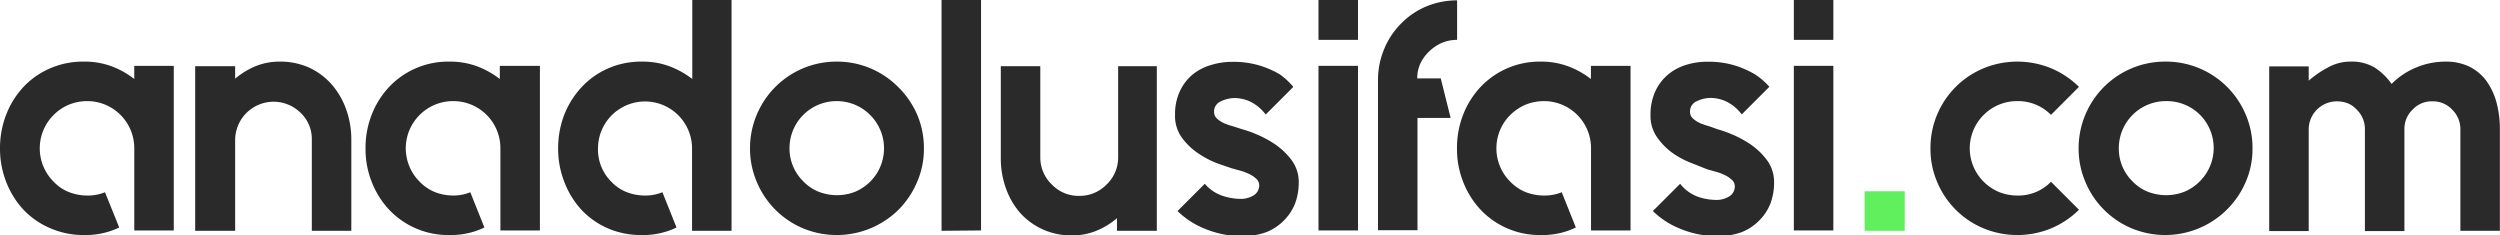
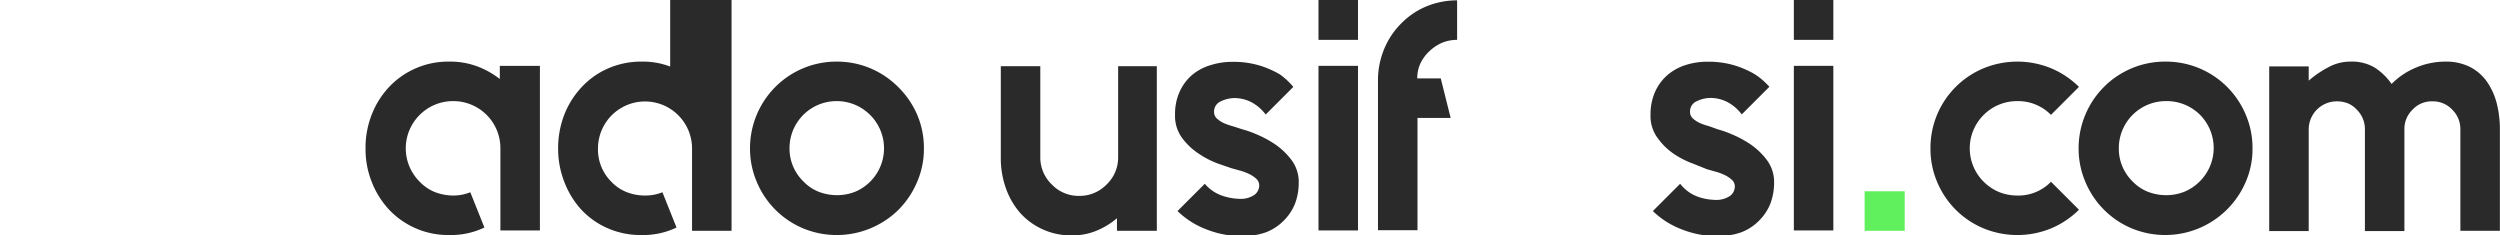
<svg xmlns="http://www.w3.org/2000/svg" viewBox="0 0 212.63 20.02">
  <defs>
    <style>.cls-1{fill:#2a2a2a;}.cls-2{fill:#60f05e;}</style>
  </defs>
  <title>logo-black-2</title>
  <g id="katman_2" data-name="katman 2">
    <g id="katman_1-2" data-name="katman 1">
-       <path class="cls-1" d="M14.78,5.6v14H11.42v-7a4,4,0,0,0-4-4,4.07,4.07,0,0,0-1.55.3,4,4,0,0,0-1.3.87,4,4,0,0,0,0,5.69,3.61,3.61,0,0,0,1.3.88,4.27,4.27,0,0,0,1.55.29,3.8,3.8,0,0,0,1.51-.28l1.21,3a6.63,6.63,0,0,1-3,.64,7,7,0,0,1-2.84-.57A6.78,6.78,0,0,1,2,17.84,7.4,7.4,0,0,1,.53,15.48,7.72,7.72,0,0,1,0,12.63,7.89,7.89,0,0,1,.53,9.74,7.35,7.35,0,0,1,2,7.39,6.78,6.78,0,0,1,4.27,5.81a7,7,0,0,1,2.84-.57,6.6,6.6,0,0,1,2.44.42,7.22,7.22,0,0,1,1.87,1.06V5.6Z" />
-       <path class="cls-1" d="M23.8,5.24a6,6,0,0,1,2.49.51,5.82,5.82,0,0,1,1.92,1.43A6.56,6.56,0,0,1,29.44,9.3a7.5,7.5,0,0,1,.44,2.57v7.76H26.52V11.87a3.06,3.06,0,0,0-1-2.32A3.27,3.27,0,0,0,20,11.87v7.76H16.6v-14H20V6.69a6.78,6.78,0,0,1,1.71-1.05A5.43,5.43,0,0,1,23.8,5.24Z" />
      <path class="cls-1" d="M45.92,5.6v14H42.56v-7a4,4,0,0,0-4-4,4,4,0,0,0-2.86,1.17,4,4,0,0,0,0,5.69,3.7,3.7,0,0,0,1.3.88,4.36,4.36,0,0,0,1.56.29A3.83,3.83,0,0,0,40,16.35l1.2,3a6.58,6.58,0,0,1-3,.64,6.91,6.91,0,0,1-5.1-2.15,7.37,7.37,0,0,1-1.48-2.36,7.52,7.52,0,0,1-.53-2.85,7.69,7.69,0,0,1,.53-2.89,7.32,7.32,0,0,1,1.48-2.35,6.91,6.91,0,0,1,5.1-2.15,6.58,6.58,0,0,1,2.43.42,7.29,7.29,0,0,1,1.88,1.06V5.6Z" />
-       <path class="cls-1" d="M62.22,0V19.63H58.86v-7a4,4,0,1,0-8,0A3.85,3.85,0,0,0,52,15.46a3.61,3.61,0,0,0,1.3.88,4.27,4.27,0,0,0,1.55.29,3.8,3.8,0,0,0,1.49-.28l1.2,3a6.55,6.55,0,0,1-3,.64,7,7,0,0,1-2.84-.57,6.78,6.78,0,0,1-2.25-1.58A7.4,7.4,0,0,1,48,15.48a7.72,7.72,0,0,1-.53-2.85A7.89,7.89,0,0,1,48,9.74a7.35,7.35,0,0,1,1.49-2.35,6.78,6.78,0,0,1,2.25-1.58,7,7,0,0,1,2.84-.57A6.51,6.51,0,0,1,57,5.66a7.46,7.46,0,0,1,1.88,1.06V0Z" />
+       <path class="cls-1" d="M62.22,0V19.63H58.86v-7a4,4,0,1,0-8,0A3.85,3.85,0,0,0,52,15.46a3.61,3.61,0,0,0,1.3.88,4.27,4.27,0,0,0,1.55.29,3.8,3.8,0,0,0,1.49-.28l1.2,3a6.55,6.55,0,0,1-3,.64,7,7,0,0,1-2.84-.57,6.78,6.78,0,0,1-2.25-1.58A7.4,7.4,0,0,1,48,15.48a7.72,7.72,0,0,1-.53-2.85A7.89,7.89,0,0,1,48,9.74a7.35,7.35,0,0,1,1.49-2.35,6.78,6.78,0,0,1,2.25-1.58,7,7,0,0,1,2.84-.57A6.51,6.51,0,0,1,57,5.66V0Z" />
      <path class="cls-1" d="M71.15,5.24a7.32,7.32,0,0,1,5.23,2.15A7.42,7.42,0,0,1,78,9.74a7.17,7.17,0,0,1,.58,2.89A7,7,0,0,1,78,15.48a7.47,7.47,0,0,1-1.58,2.36,7.49,7.49,0,0,1-8.12,1.58,7.34,7.34,0,0,1-3.93-3.94,7.19,7.19,0,0,1-.58-2.85,7.35,7.35,0,0,1,.58-2.89,7.36,7.36,0,0,1,3.93-3.93A7.34,7.34,0,0,1,71.15,5.24Zm0,3.36a4,4,0,0,0-4,4,3.89,3.89,0,0,0,1.18,2.83,3.7,3.7,0,0,0,1.3.88,4.32,4.32,0,0,0,1.56.29,4.21,4.21,0,0,0,1.54-.29A4,4,0,0,0,74,15.46a4,4,0,0,0,0-5.69A4,4,0,0,0,71.15,8.6Z" />
-       <path class="cls-1" d="M80.08,19.63V0h3.36v19.6Z" />
      <path class="cls-1" d="M98.39,5.63v14H95V18.56a6.44,6.44,0,0,1-1.71,1.05,5.36,5.36,0,0,1-2.13.41,5.8,5.8,0,0,1-4.41-1.93A6.46,6.46,0,0,1,85.55,16a7.51,7.51,0,0,1-.43-2.58V5.63h3.36v7.78a3.17,3.17,0,0,0,1,2.3,3.13,3.13,0,0,0,2.29.95,3.19,3.19,0,0,0,2.33-.95,3.16,3.16,0,0,0,1-2.3V5.63Z" />
      <path class="cls-1" d="M105.67,11a8.55,8.55,0,0,1,1.12.39,9.32,9.32,0,0,1,1.61.85,6,6,0,0,1,1.44,1.36,3.12,3.12,0,0,1,.62,1.93,5,5,0,0,1-.32,1.8,4.24,4.24,0,0,1-.94,1.42,4.34,4.34,0,0,1-1.51,1,5.82,5.82,0,0,1-2,.33,8.15,8.15,0,0,1-3.18-.61,7.13,7.13,0,0,1-2.36-1.52l2.32-2.32A3.37,3.37,0,0,0,104,16.66a4.88,4.88,0,0,0,1.39.25,2.08,2.08,0,0,0,1.29-.33,1,1,0,0,0,.42-.82.77.77,0,0,0-.28-.58,2.48,2.48,0,0,0-.66-.42,4.4,4.4,0,0,0-.77-.27l-.64-.18-1.14-.39A7.72,7.72,0,0,1,102,13.1a5.54,5.54,0,0,1-1.44-1.34,3.14,3.14,0,0,1-.62-2,4.57,4.57,0,0,1,.41-2,4.12,4.12,0,0,1,1.07-1.41A4.42,4.42,0,0,1,103,5.53a6,6,0,0,1,1.8-.27,7.71,7.71,0,0,1,2.42.34,8.23,8.23,0,0,1,1.64.73A6.11,6.11,0,0,1,110,7.39l-2.35,2.35a3.68,3.68,0,0,0-1.24-1.06A3.16,3.16,0,0,0,105,8.34a2.75,2.75,0,0,0-1.17.28.94.94,0,0,0-.57.9.74.74,0,0,0,.25.57,2.28,2.28,0,0,0,.62.4,5.8,5.8,0,0,0,.77.26Z" />
      <path class="cls-1" d="M112.14,0h3.36V3.39h-3.36Zm0,19.6v-14h3.36v14Z" />
      <path class="cls-1" d="M122.62,3.65a3.68,3.68,0,0,0-1.06.72,3.39,3.39,0,0,0-.74,1,3,3,0,0,0-.28,1.3h2l.84,3.36h-2.82v9.55h-3.36V6.72a6.93,6.93,0,0,1,.53-2.56A6.59,6.59,0,0,1,119.17,2,6.53,6.53,0,0,1,121.35.53a6.85,6.85,0,0,1,2.58-.5V3.39A3.33,3.33,0,0,0,122.62,3.65Z" />
-       <path class="cls-1" d="M138.68,5.6v14h-3.36v-7a4,4,0,0,0-4-4,4.16,4.16,0,0,0-1.56.3,4.24,4.24,0,0,0-1.3.87,4,4,0,0,0,0,5.69,3.79,3.79,0,0,0,1.3.88,4.36,4.36,0,0,0,1.56.29,3.83,3.83,0,0,0,1.51-.28l1.2,3a6.55,6.55,0,0,1-3,.64,6.91,6.91,0,0,1-5.1-2.15,7.37,7.37,0,0,1-1.48-2.36,7.52,7.52,0,0,1-.53-2.85,7.69,7.69,0,0,1,.53-2.89,7.32,7.32,0,0,1,1.48-2.35A6.91,6.91,0,0,1,131,5.24a6.58,6.58,0,0,1,2.43.42,7.29,7.29,0,0,1,1.88,1.06V5.6Z" />
      <path class="cls-1" d="M146.1,11a8.55,8.55,0,0,1,1.12.39,9.32,9.32,0,0,1,1.61.85,6,6,0,0,1,1.44,1.36,3.12,3.12,0,0,1,.62,1.93,5,5,0,0,1-.32,1.8,4.24,4.24,0,0,1-.94,1.42,4.34,4.34,0,0,1-1.51,1,5.82,5.82,0,0,1-2,.33,8.15,8.15,0,0,1-3.18-.61,7.13,7.13,0,0,1-2.36-1.52l2.32-2.32a3.34,3.34,0,0,0,1.56,1.12,4.76,4.76,0,0,0,1.38.25,2.08,2.08,0,0,0,1.29-.33,1,1,0,0,0,.42-.82.74.74,0,0,0-.28-.58,2.48,2.48,0,0,0-.66-.42,4.4,4.4,0,0,0-.77-.27l-.64-.18L144,13.92a7.72,7.72,0,0,1-1.62-.82A5.54,5.54,0,0,1,141,11.76a3.14,3.14,0,0,1-.62-2,4.71,4.71,0,0,1,.41-2,4.12,4.12,0,0,1,1.07-1.41,4.42,4.42,0,0,1,1.54-.83,6,6,0,0,1,1.8-.27,7.71,7.71,0,0,1,2.42.34,8.23,8.23,0,0,1,1.64.73,6.11,6.11,0,0,1,1.23,1.06l-2.35,2.35a3.68,3.68,0,0,0-1.24-1.06,3.16,3.16,0,0,0-1.42-.34,2.75,2.75,0,0,0-1.17.28.94.94,0,0,0-.57.9.74.74,0,0,0,.25.57,2.28,2.28,0,0,0,.62.4,5.8,5.8,0,0,0,.77.26Z" />
      <path class="cls-1" d="M152.57,0h3.36V3.39h-3.36Zm0,19.6v-14h3.36v14Z" />
      <path class="cls-2" d="M158.59,19.63V16.27H162v3.36Z" />
      <path class="cls-1" d="M176.82,17.84a7.47,7.47,0,0,1-2.36,1.58,7.56,7.56,0,0,1-5.76,0,7.31,7.31,0,0,1-3.94-3.94,7.18,7.18,0,0,1-.57-2.85,7.34,7.34,0,0,1,.57-2.89,7.34,7.34,0,0,1,3.94-3.93,7.56,7.56,0,0,1,5.76,0,7.47,7.47,0,0,1,2.36,1.58l-2.38,2.38a3.92,3.92,0,0,0-2.86-1.17,4,4,0,0,0-2.86,1.17,4,4,0,0,0,0,5.69,4.07,4.07,0,0,0,1.32.88,4.17,4.17,0,0,0,1.54.29,3.85,3.85,0,0,0,2.86-1.17Z" />
      <path class="cls-1" d="M184.21,5.24A7.35,7.35,0,0,1,191,9.74a7.17,7.17,0,0,1,.58,2.89,7,7,0,0,1-.58,2.85,7.45,7.45,0,0,1-9.7,3.94,7.34,7.34,0,0,1-3.93-3.94,7.19,7.19,0,0,1-.58-2.85,7.35,7.35,0,0,1,.58-2.89,7.36,7.36,0,0,1,3.93-3.93A7.34,7.34,0,0,1,184.21,5.24Zm0,3.36a4,4,0,0,0-4,4,3.88,3.88,0,0,0,1.17,2.83,3.7,3.7,0,0,0,1.3.88,4.36,4.36,0,0,0,1.56.29,4.21,4.21,0,0,0,1.54-.29,4,4,0,0,0,1.31-.88,4,4,0,0,0,0-5.69A4,4,0,0,0,184.21,8.6Z" />
      <path class="cls-1" d="M208,5.24a4.55,4.55,0,0,1,2.05.44,4,4,0,0,1,1.45,1.24,5.75,5.75,0,0,1,.84,1.82,8.81,8.81,0,0,1,.28,2.24v8.65h-3.36V11a2.3,2.3,0,0,0-.7-1.68,2.23,2.23,0,0,0-1.68-.7,2.2,2.2,0,0,0-1.68.7,2.26,2.26,0,0,0-.7,1.68v8.65h-3.36V11a2.3,2.3,0,0,0-.7-1.68,2.12,2.12,0,0,0-.77-.54,2.57,2.57,0,0,0-.91-.16A2.39,2.39,0,0,0,196.36,11v8.65H193v-14h3.36V6.86a8.6,8.6,0,0,1,1.71-1.16,3.87,3.87,0,0,1,1.82-.46,3.83,3.83,0,0,1,2.07.5,5.18,5.18,0,0,1,1.45,1.4,6.27,6.27,0,0,1,2-1.36A6.43,6.43,0,0,1,208,5.24Z" />
    </g>
  </g>
</svg>